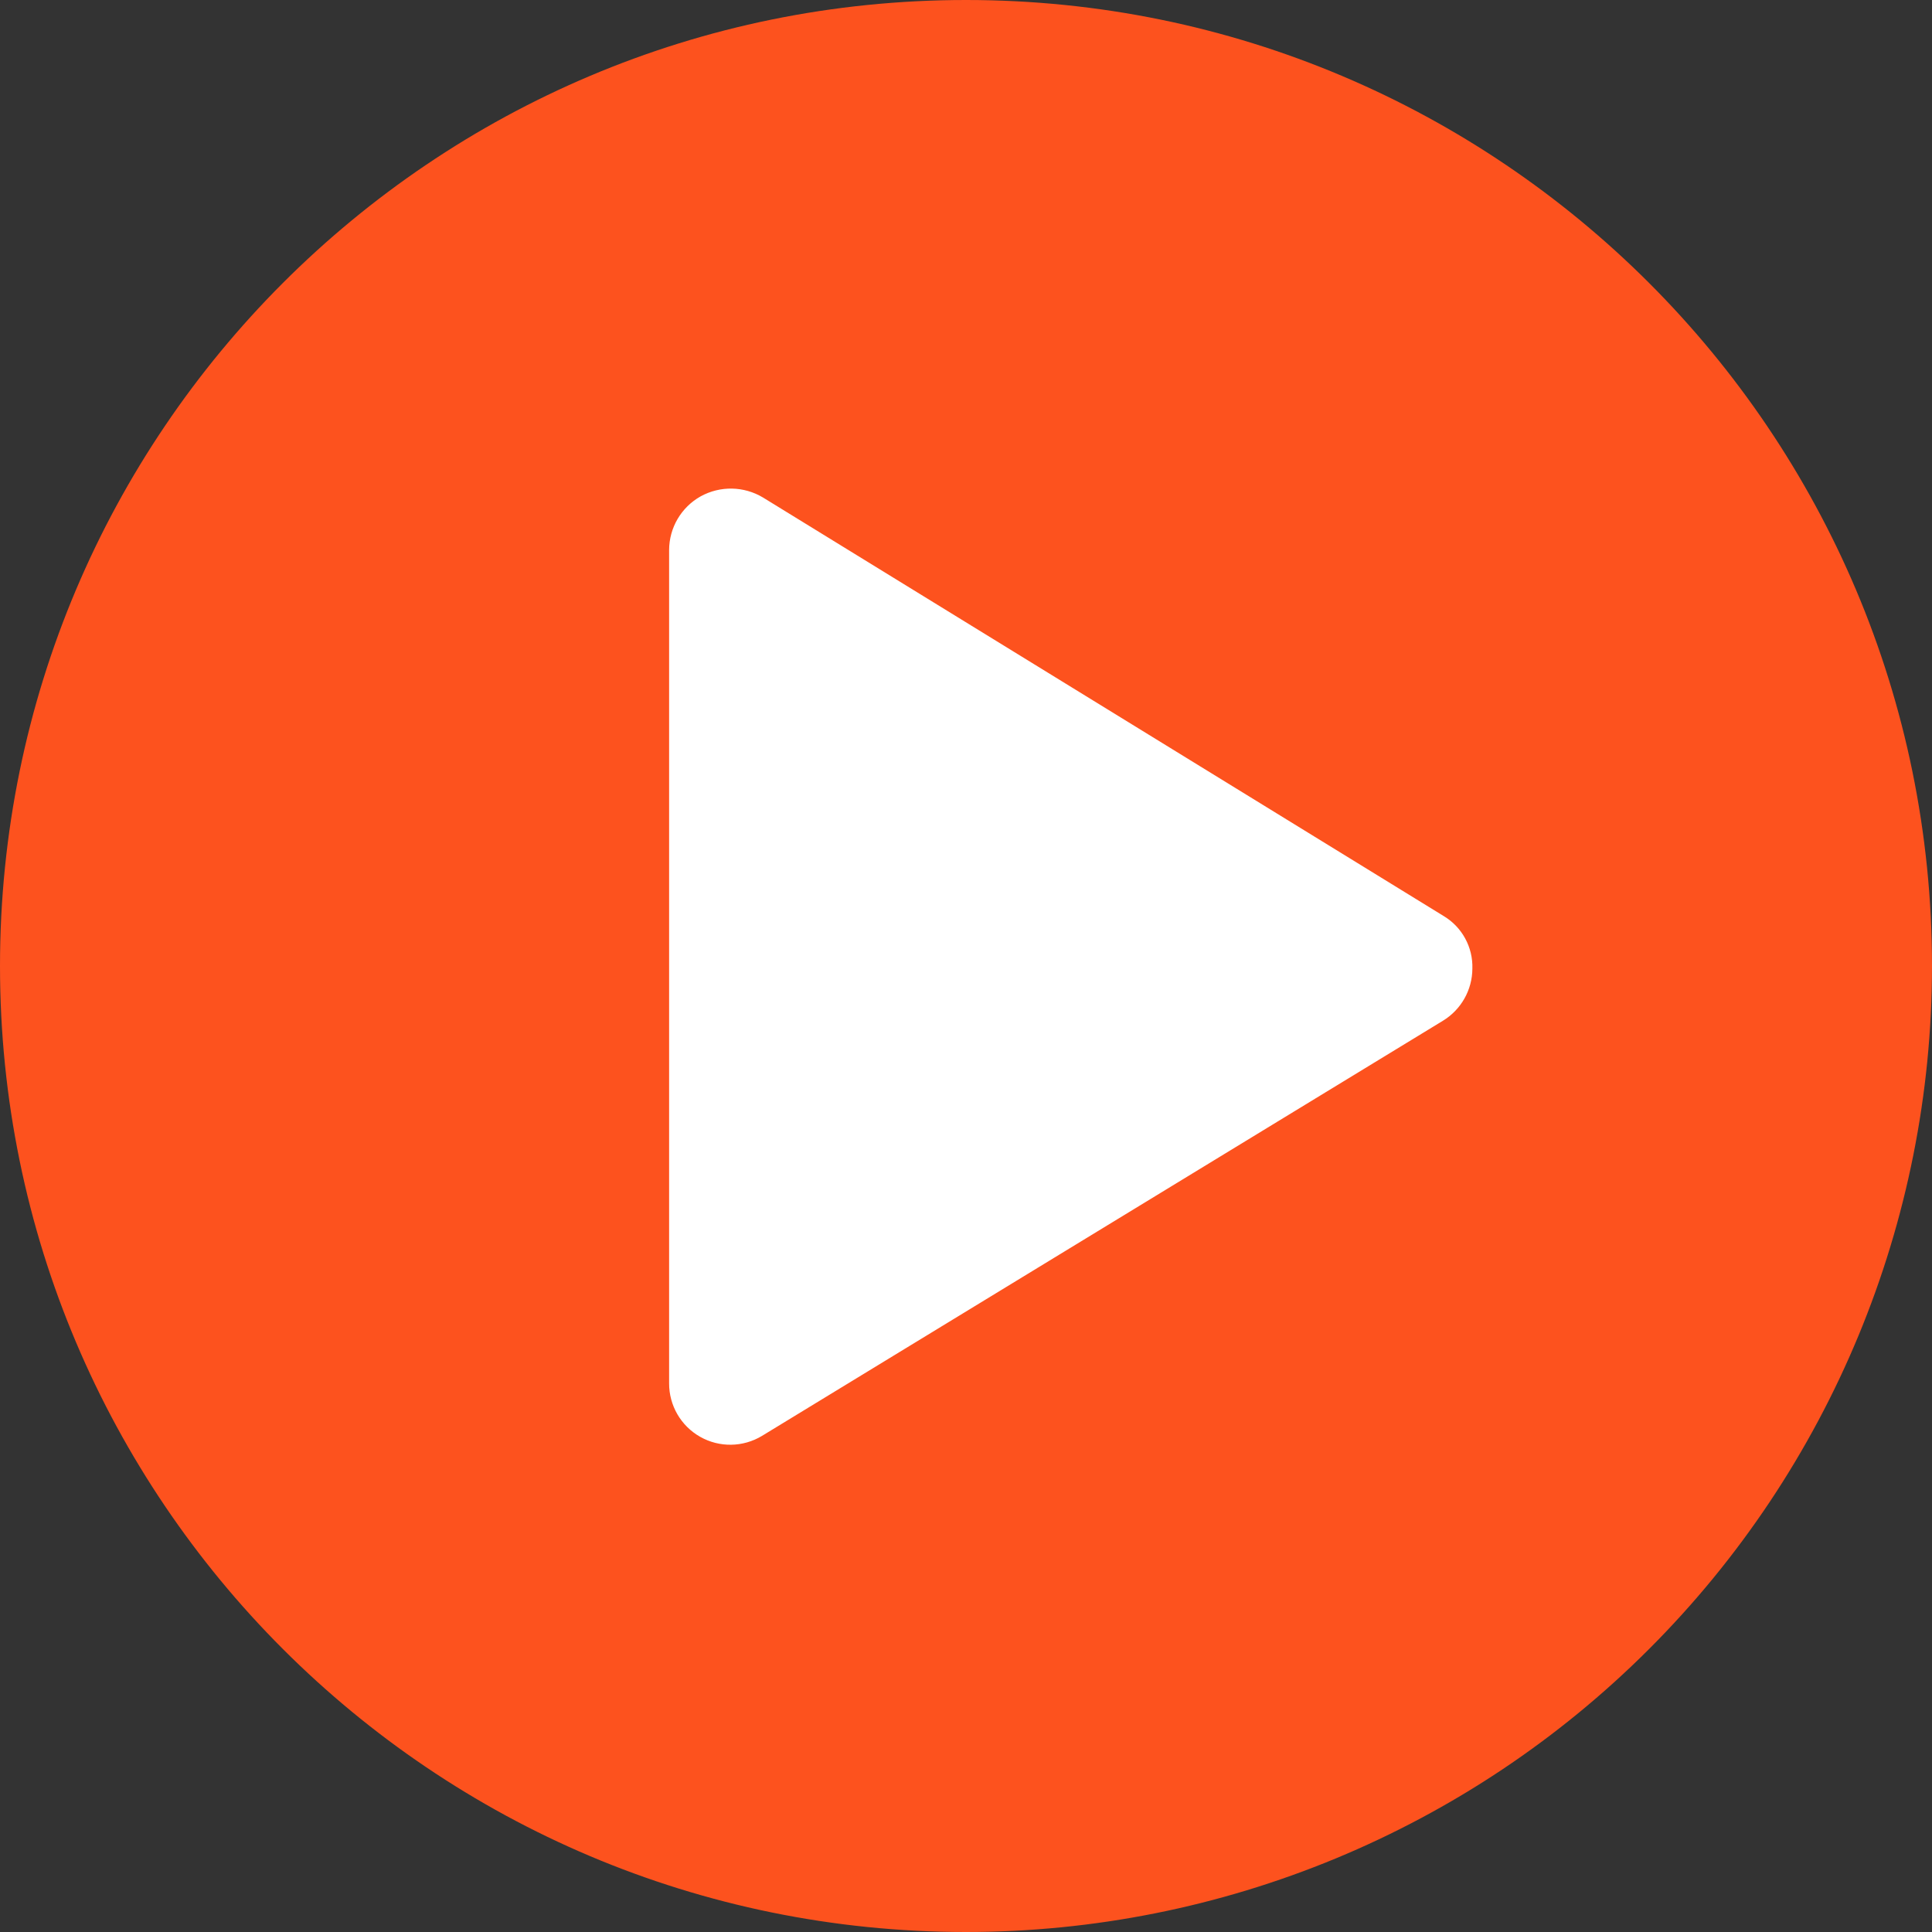
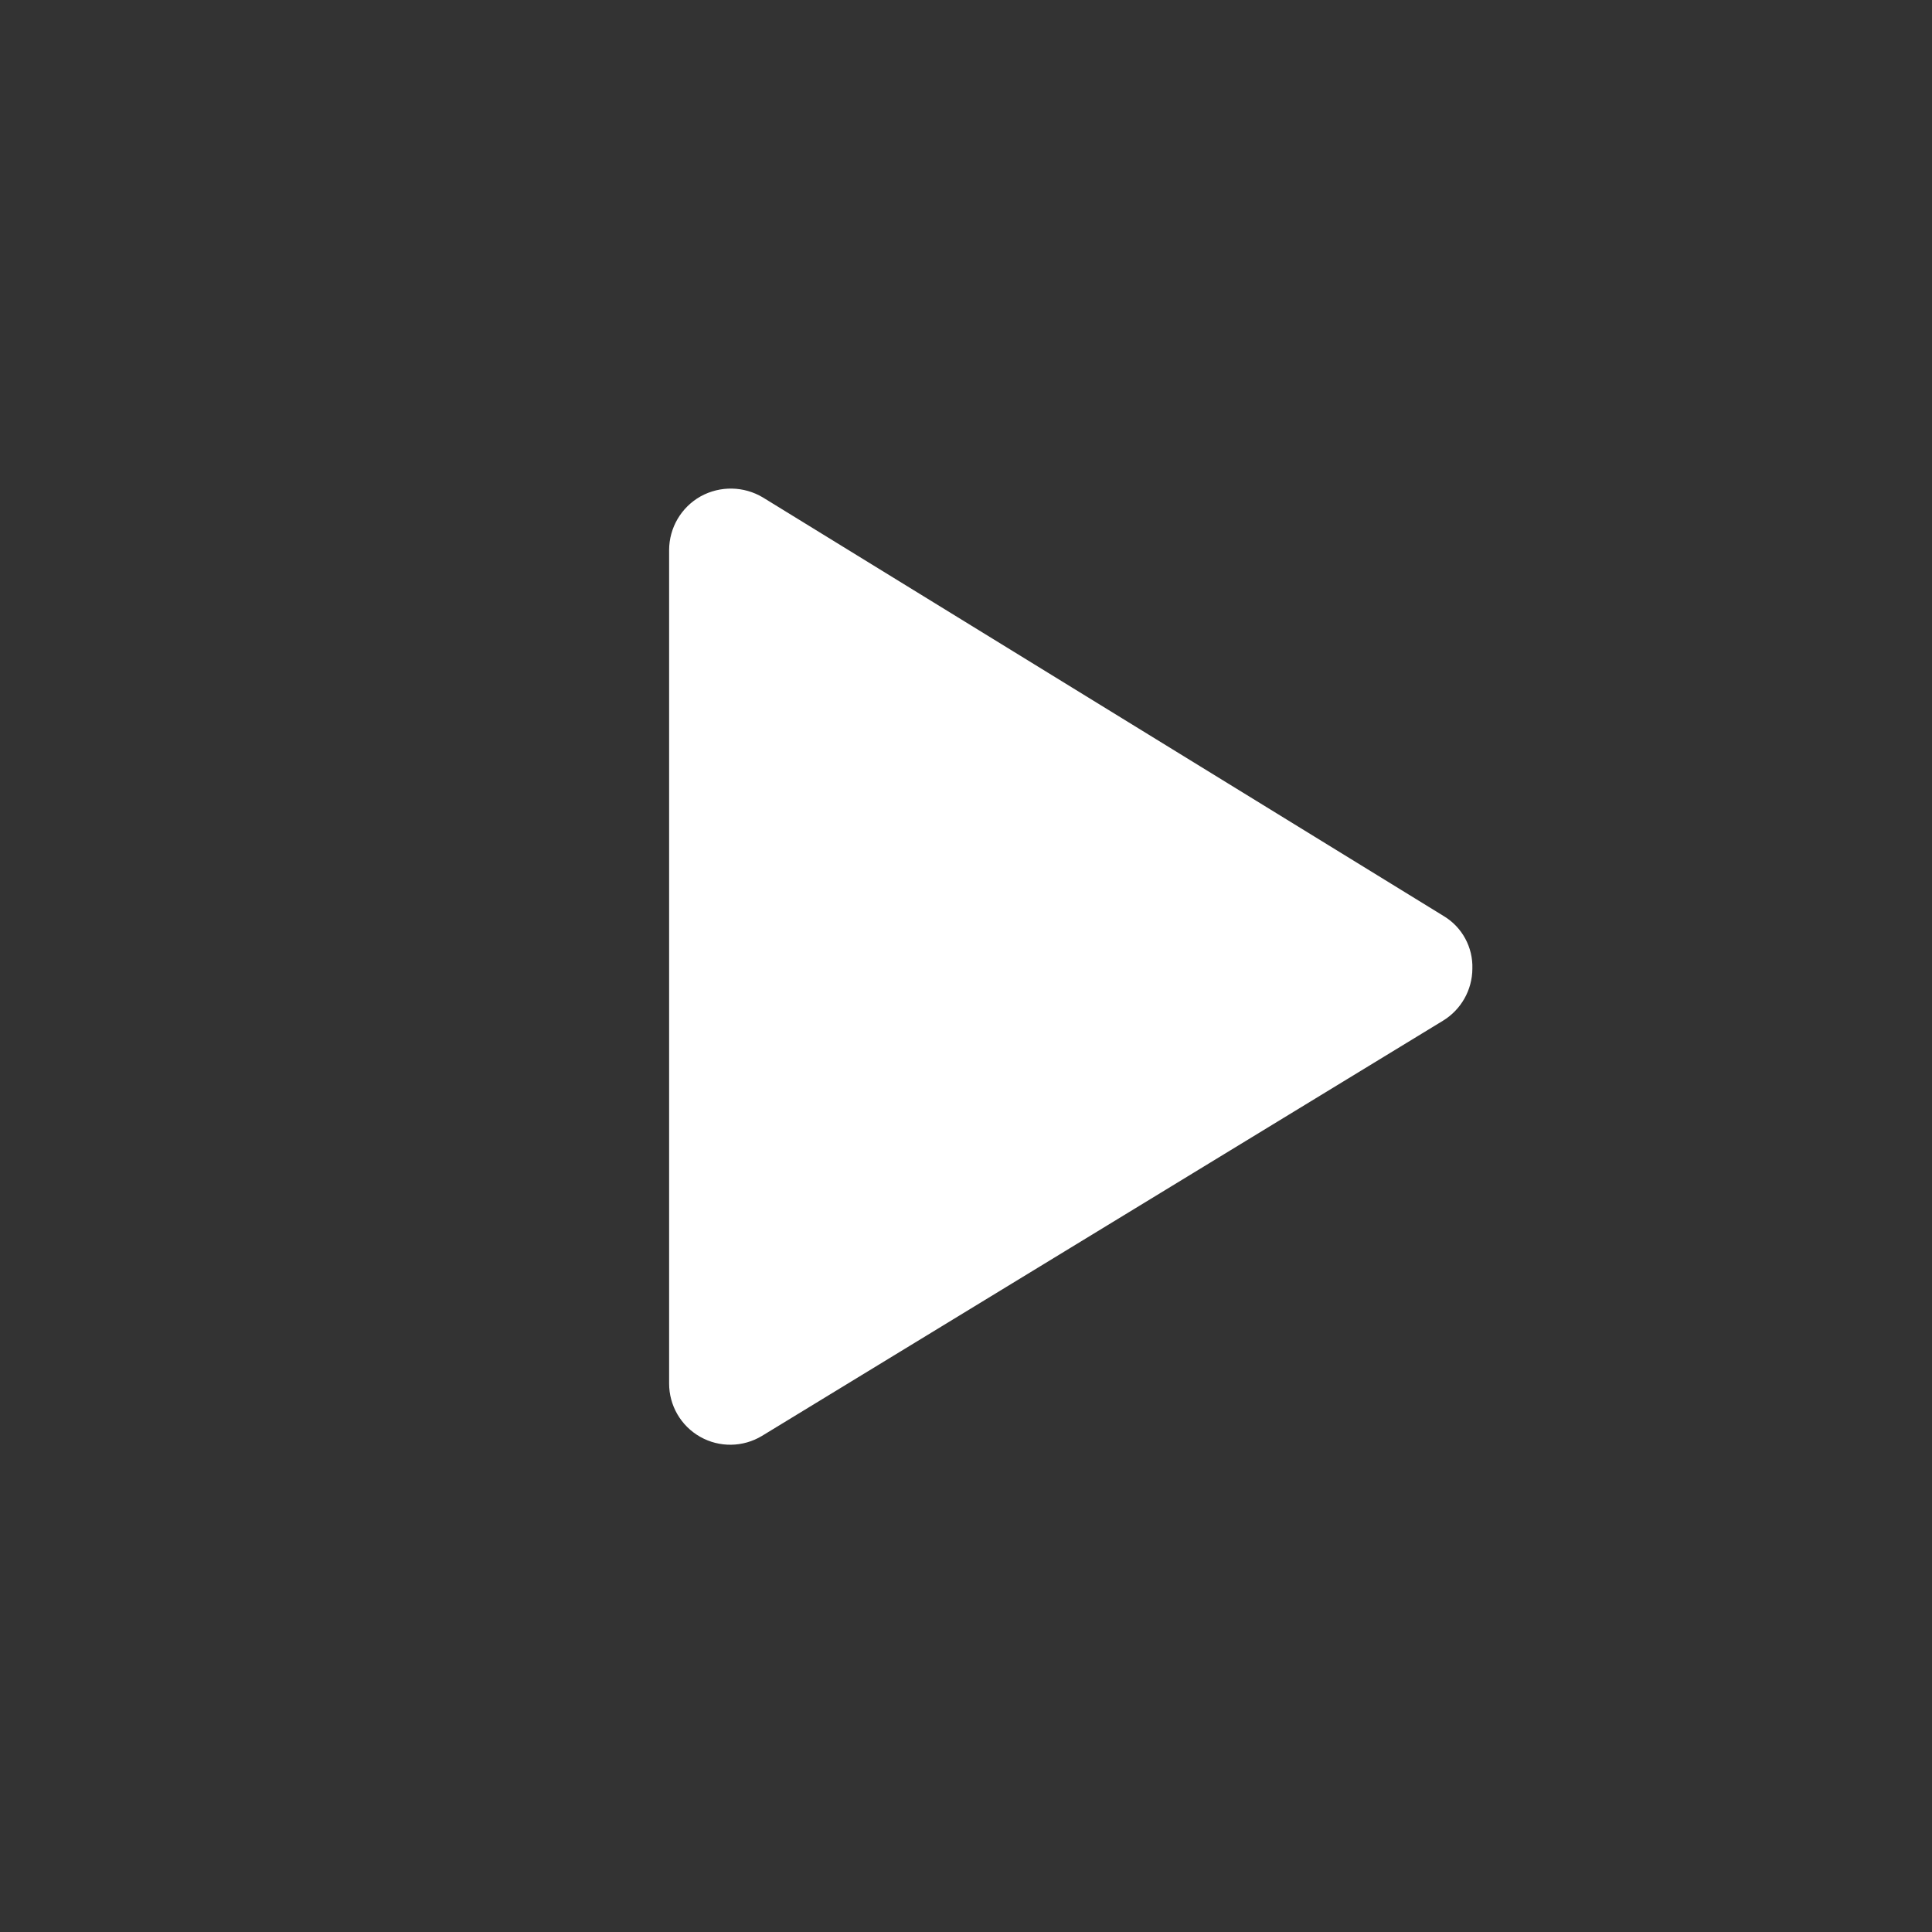
<svg xmlns="http://www.w3.org/2000/svg" width="42px" height="42px" viewBox="0 0 42 42" version="1.1">
  <rect x="0" y="0" width="42" height="42" fill="#333333" stroke="none" />
  <g id="Page-1" stroke="none" stroke-width="1" fill="none" fill-rule="evenodd">
    <g id="icon-play-orange" fill-rule="nonzero">
      <g id="Group" fill="#FD521E">
-         <path d="M42,21 C42,9.402 32.598,-2.66453526e-15 21,0 C9.402,1.77635684e-15 8.8817842e-16,9.402 0,21 C-1.77635684e-15,32.598 9.402,42 21,42 C26.57,42 31.911,39.788 35.849,35.849 C39.788,31.911 42,26.57 42,21 L42,21 Z" id="Shape" />
-       </g>
+         </g>
      <path d="M31.386,19.915 L16.586,10.815 C16.171,10.566 15.656,10.557 15.232,10.79 C14.809,11.027 14.547,11.473 14.546,11.958 L14.546,30.072 C14.544,30.553 14.802,30.998 15.221,31.235 C15.639,31.472 16.153,31.464 16.565,31.215 L31.365,22.192 C31.762,21.952 32.006,21.522 32.008,21.058 C32.023,20.592 31.785,20.155 31.386,19.915 L31.386,19.915 Z" id="Shape" fill="#FFFFFF" />
    </g>
  </g>
</svg>